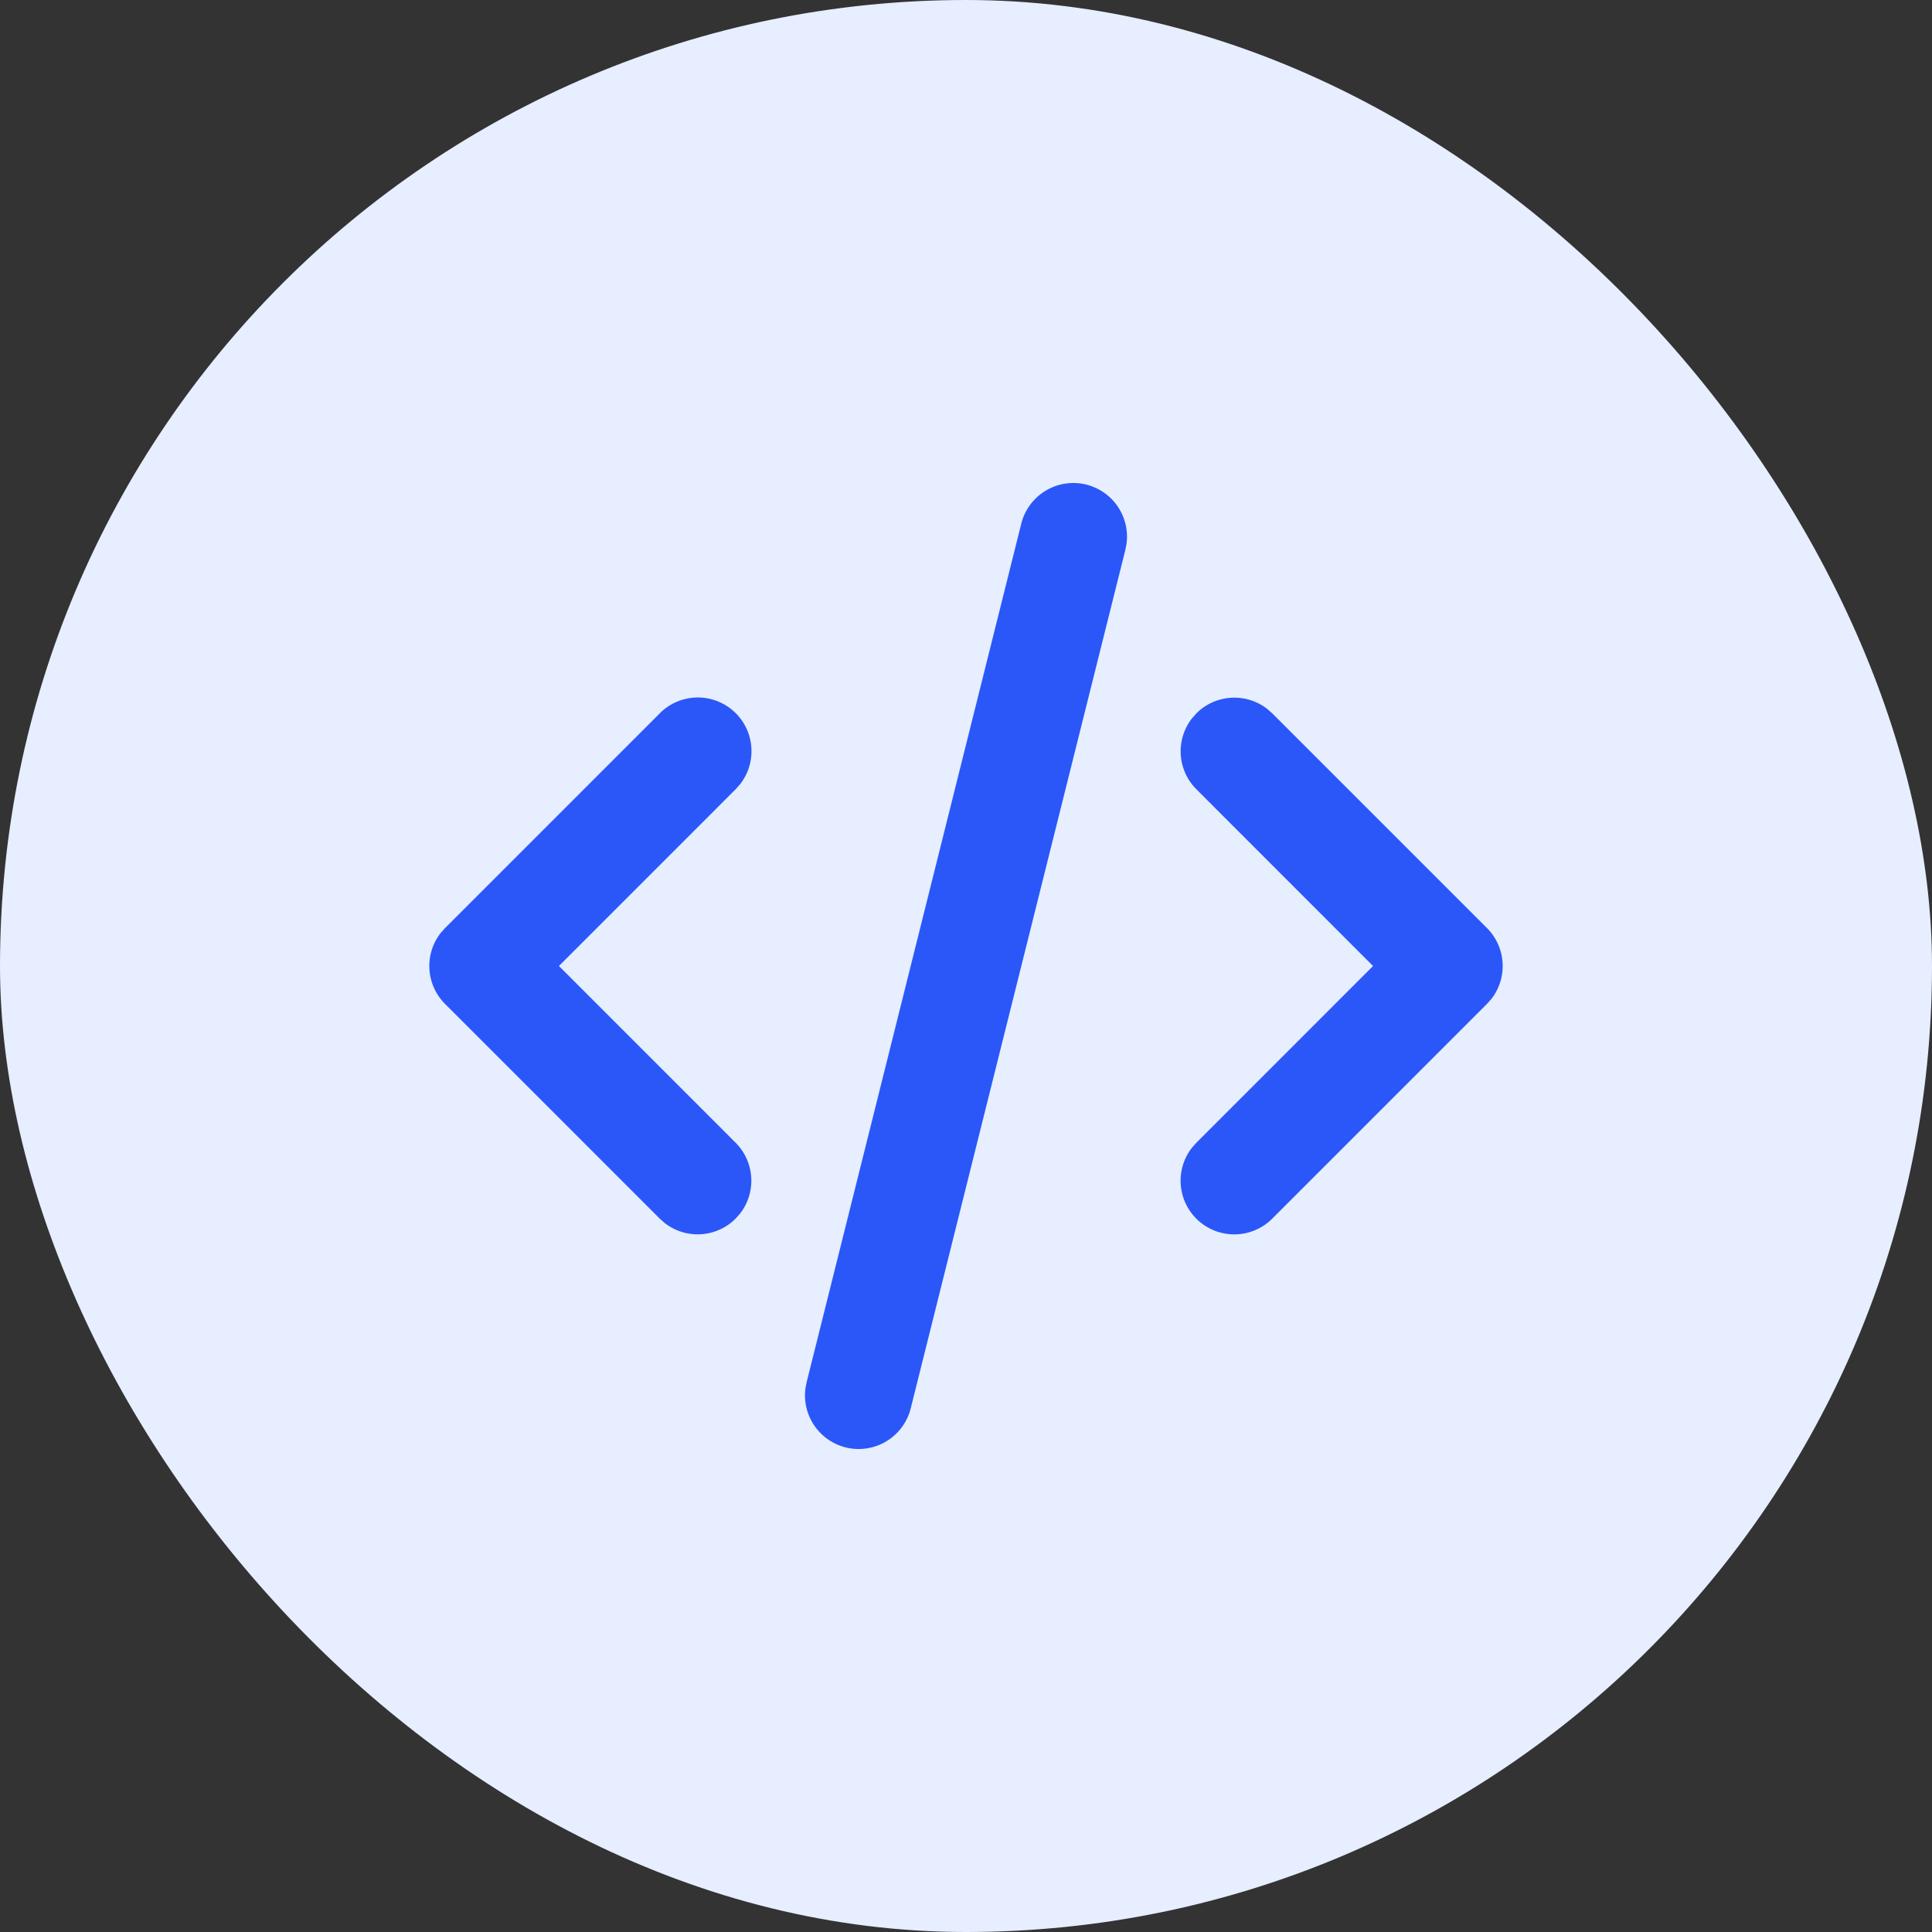
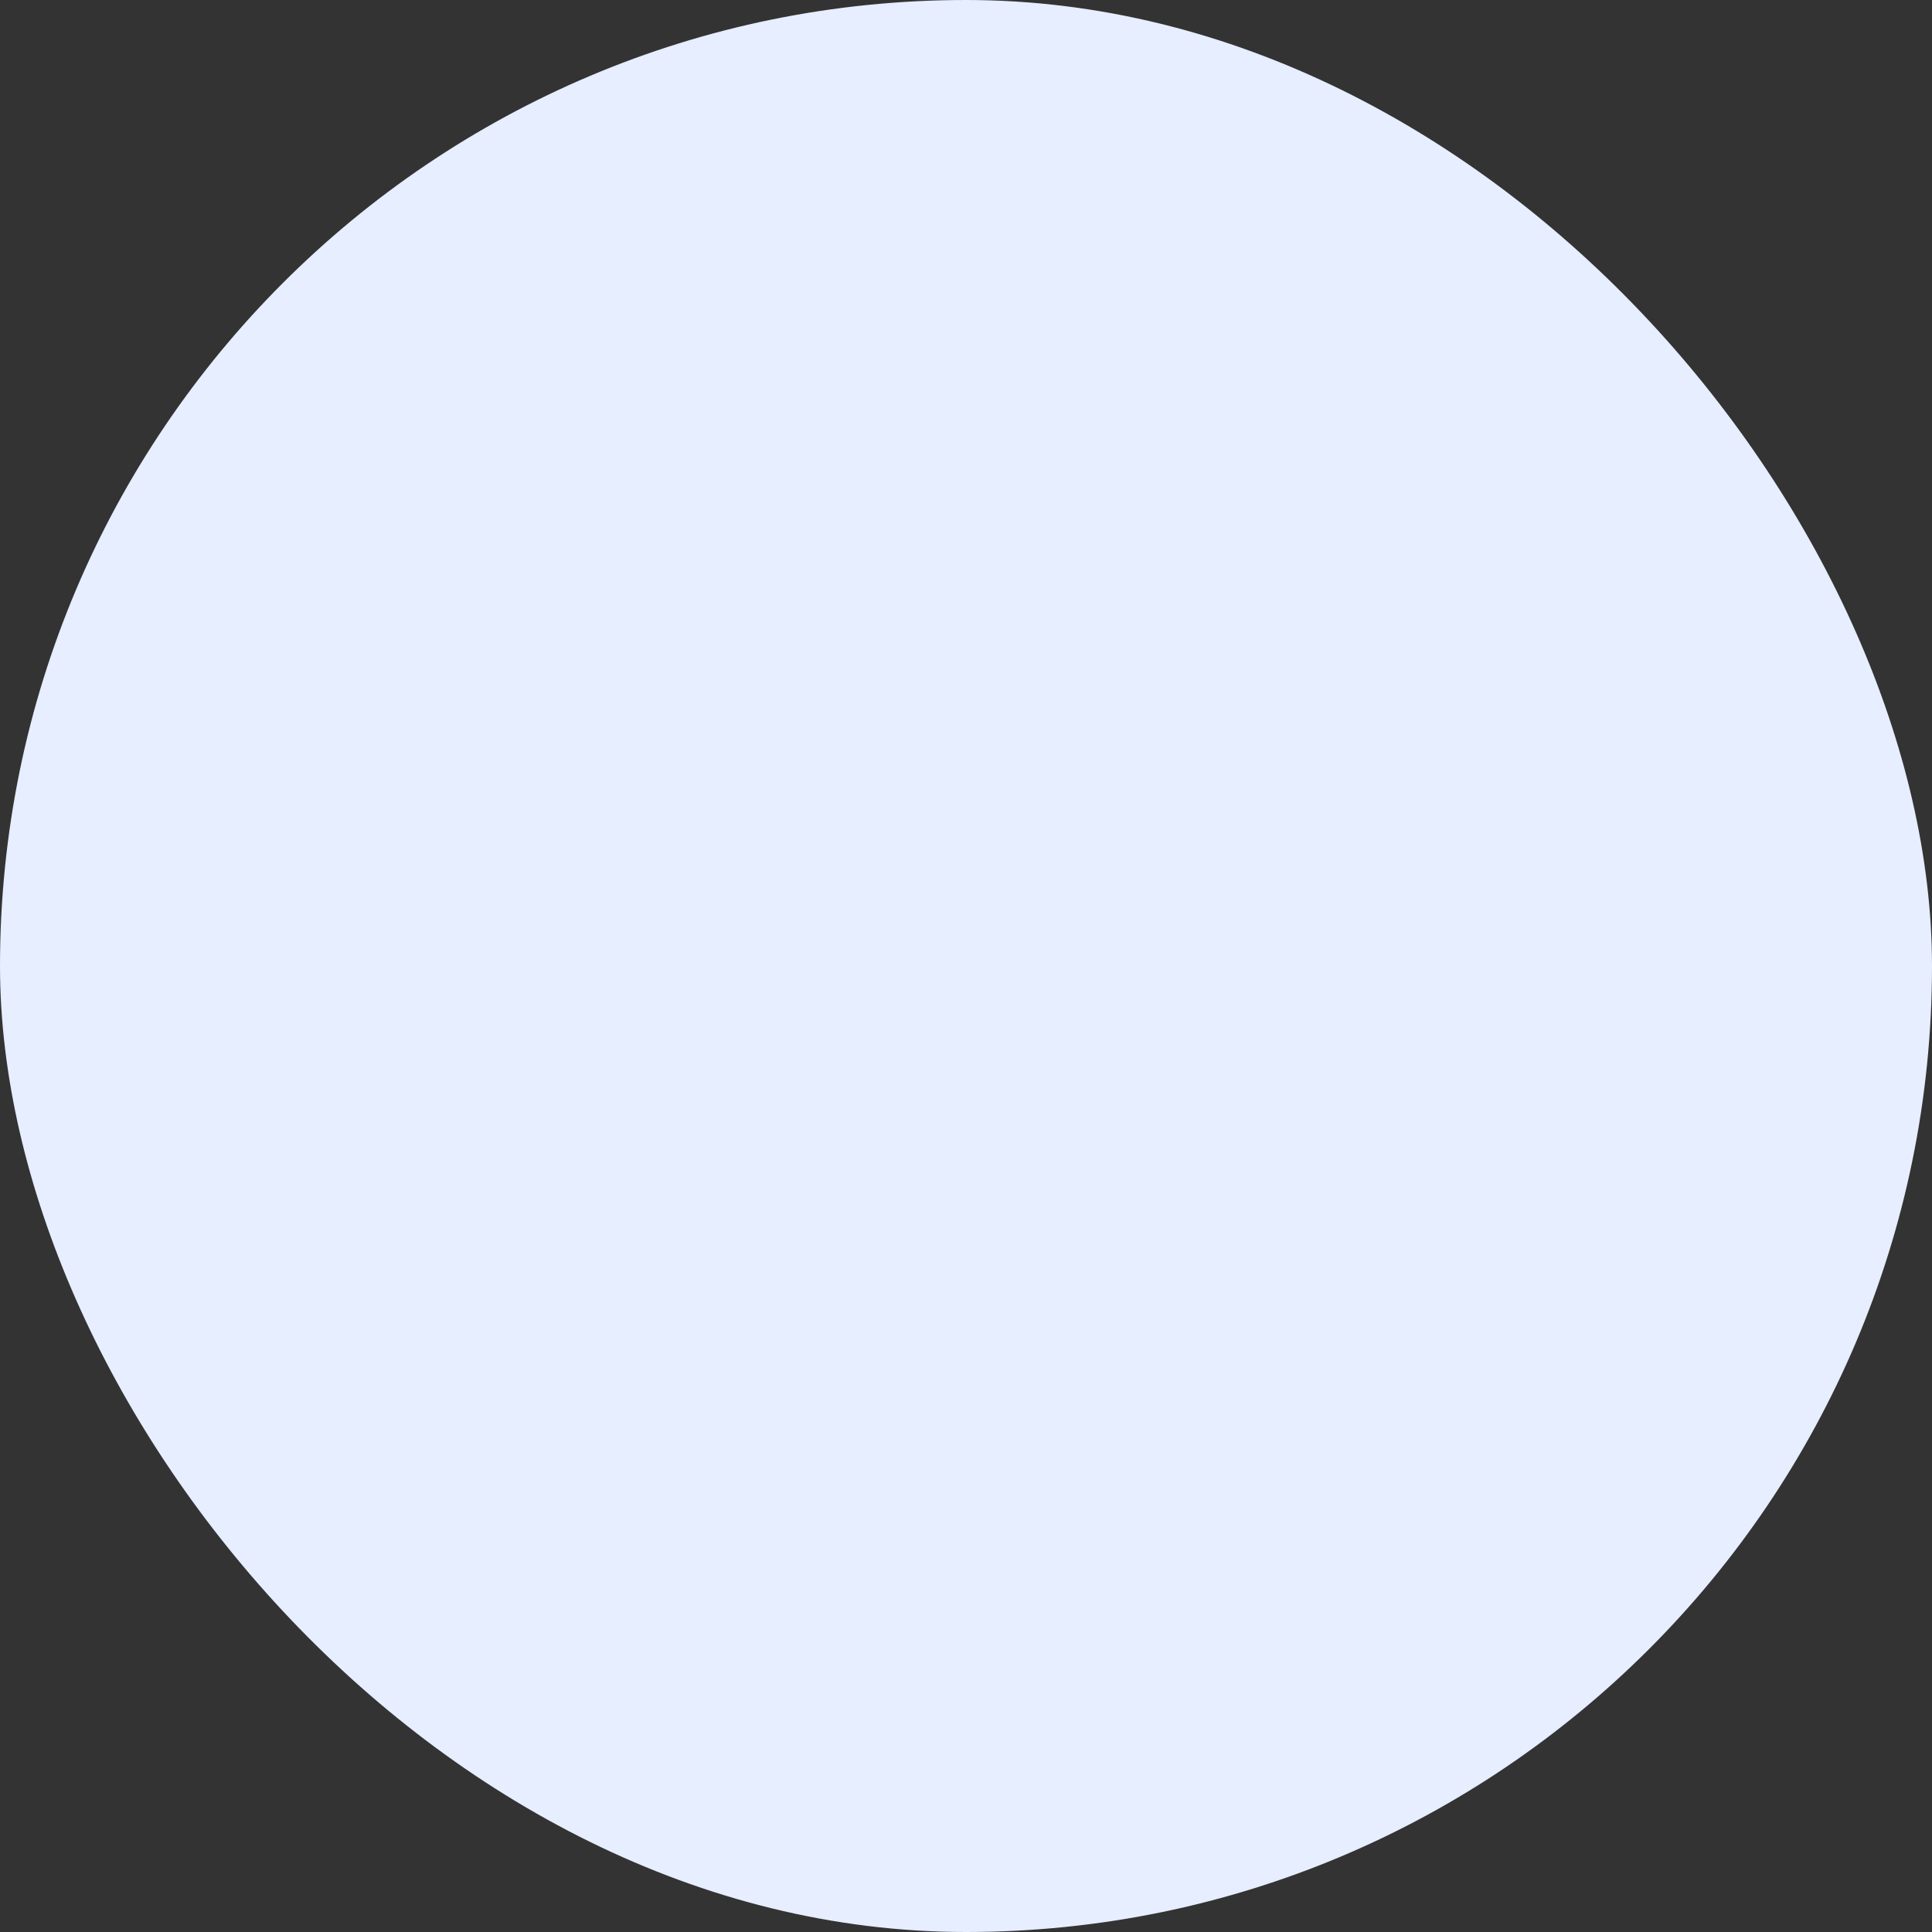
<svg xmlns="http://www.w3.org/2000/svg" width="72" height="72" fill="none">
  <rect width="100%" height="100%" fill="#333333" stroke="none" />
  <rect width="72" height="72" rx="36" fill="#E6EEFF" />
-   <path fill-rule="evenodd" clip-rule="evenodd" d="M40.485 18.06a2 2 0 0 0-2.425 1.455l-8 32-.044.23a2 2 0 0 0 3.924.74l8-32 .044-.23a2 2 0 0 0-1.499-2.195Zm-15.9 8.526a2 2 0 0 1 2.996 2.64l-.167.188L20.83 36l6.584 6.586a2 2 0 0 1 .167 2.64l-.167.188a2 2 0 0 1-2.64.167l-.188-.167-8-8a2 2 0 0 1-.167-2.64l.167-.188 8-8Zm20 0a2 2 0 0 1 2.64-.167l.19.167 8 8a2 2 0 0 1 .166 2.64l-.167.188-8 8a2 2 0 0 1-2.995-2.64l.167-.188L51.17 36l-6.584-6.586a2 2 0 0 1-.167-2.64l.167-.188Z" fill="#2B57F9" />
</svg>